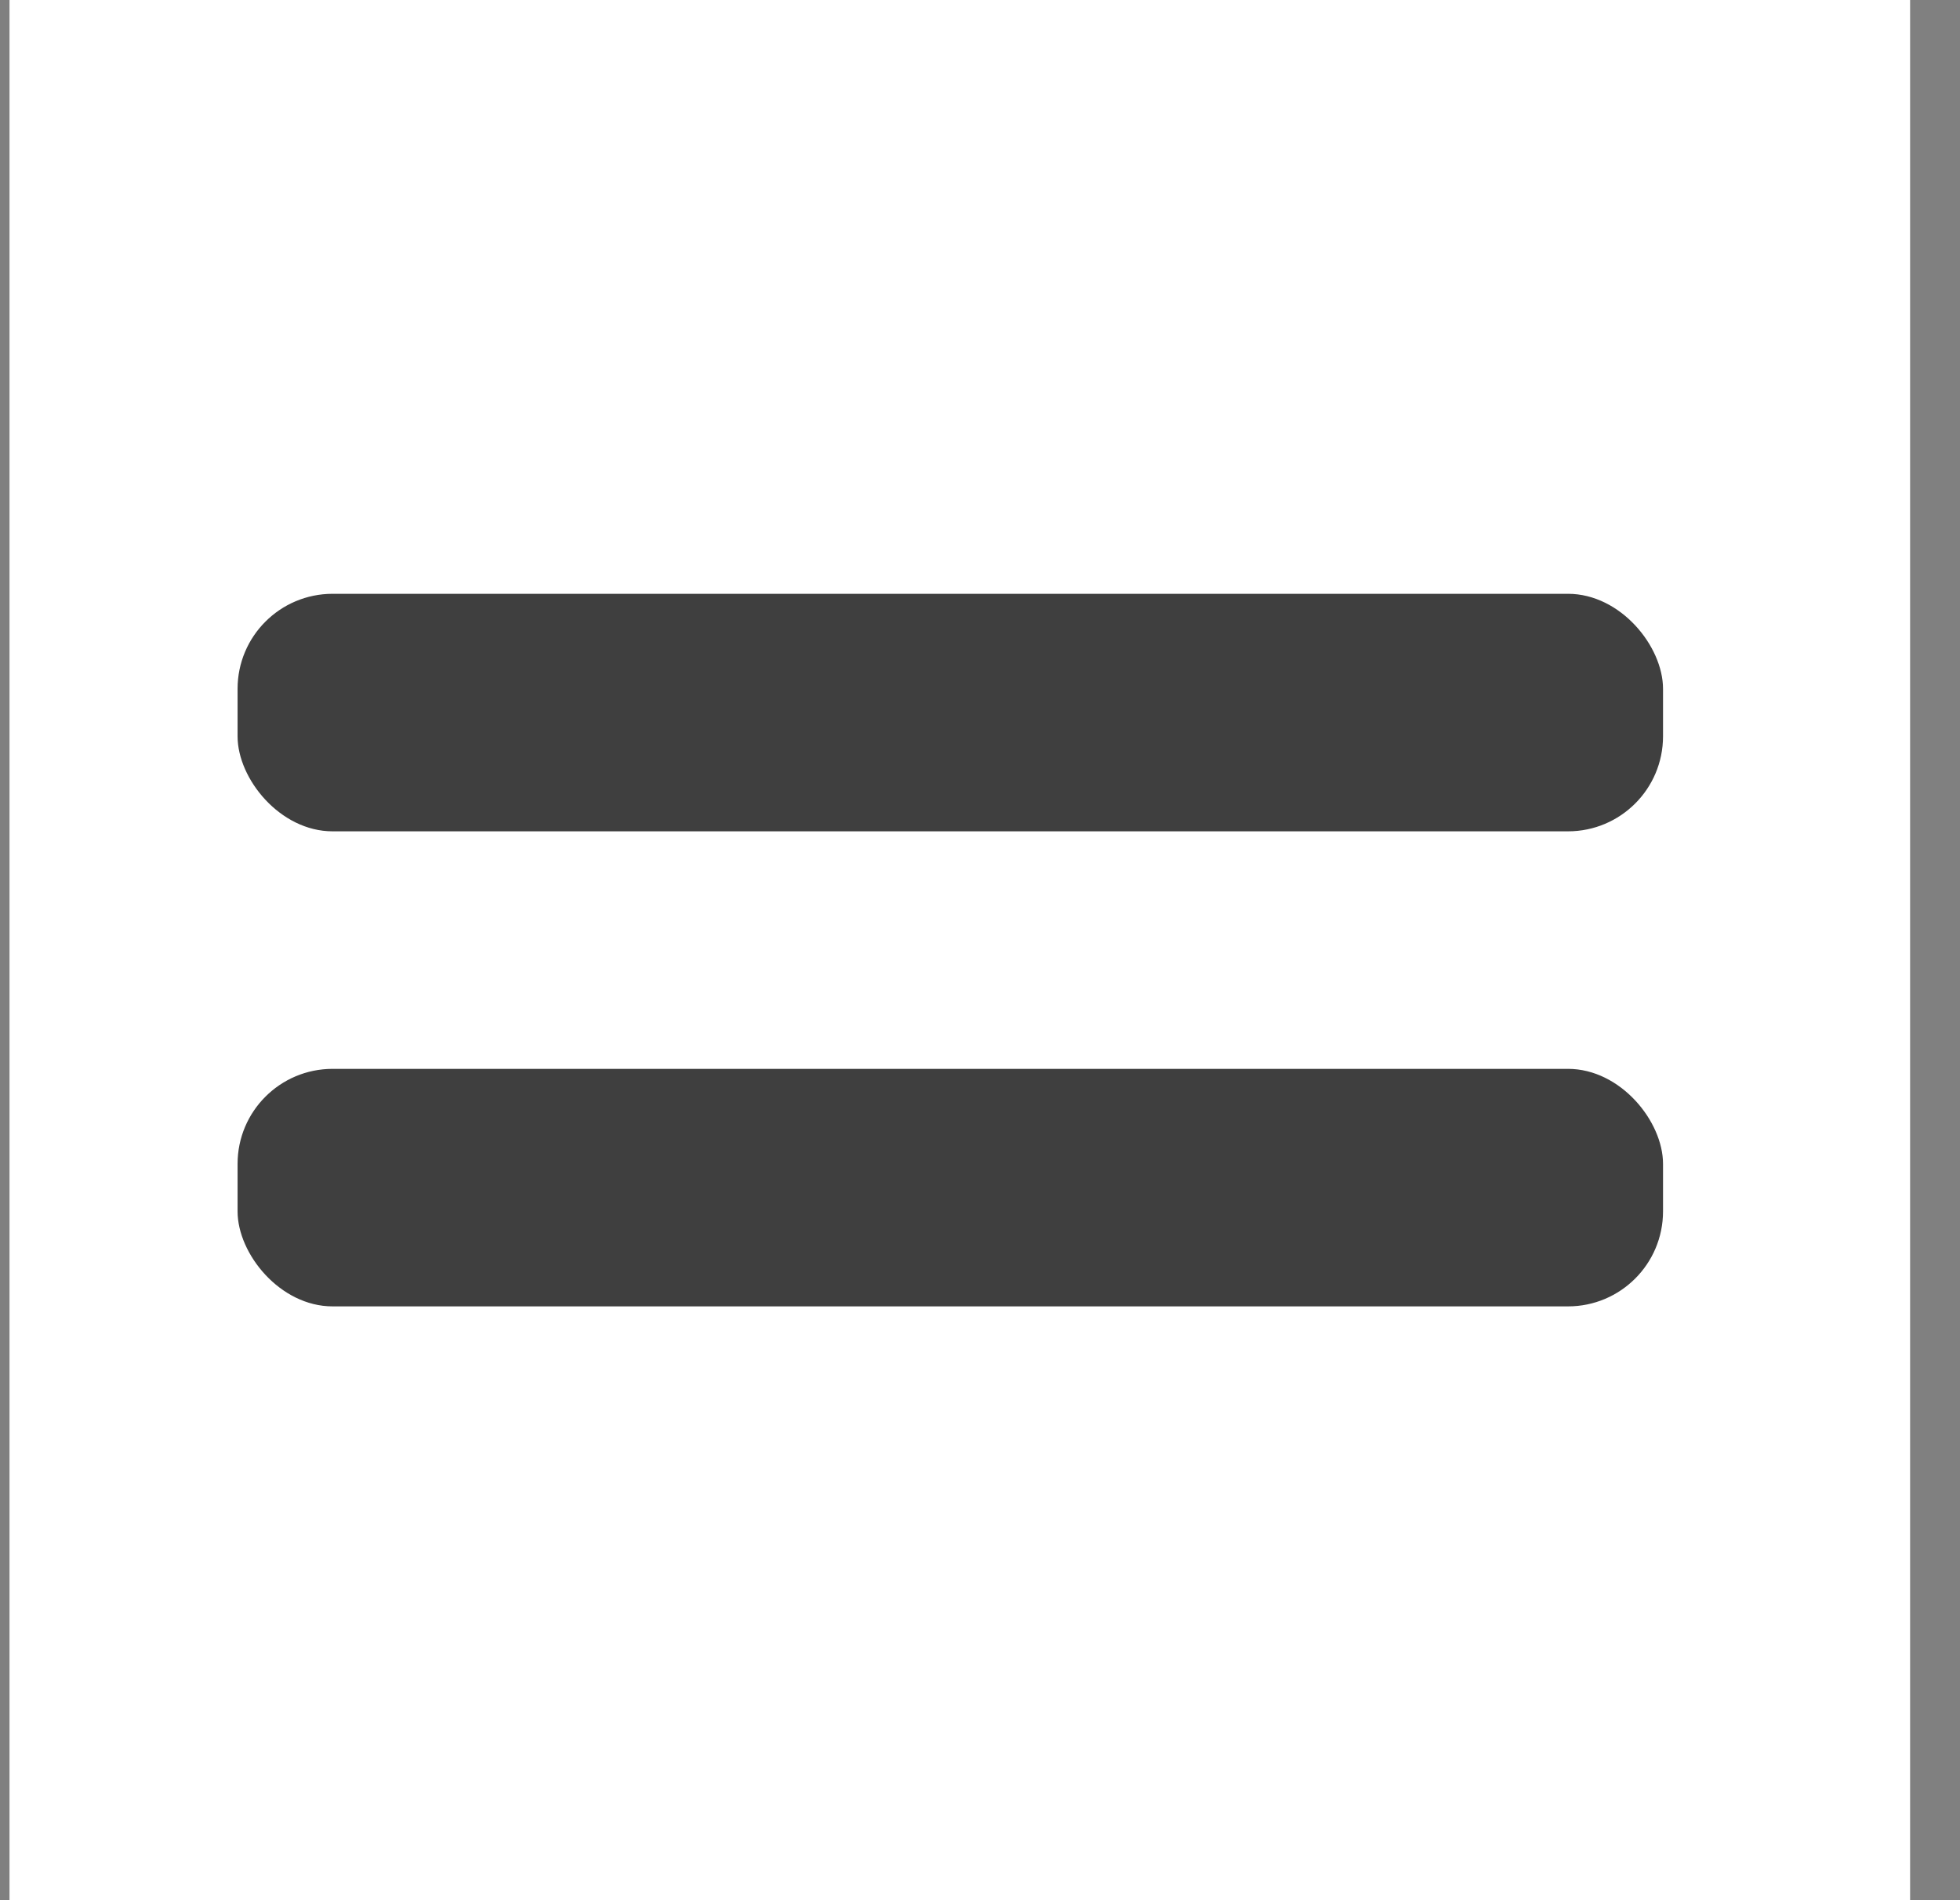
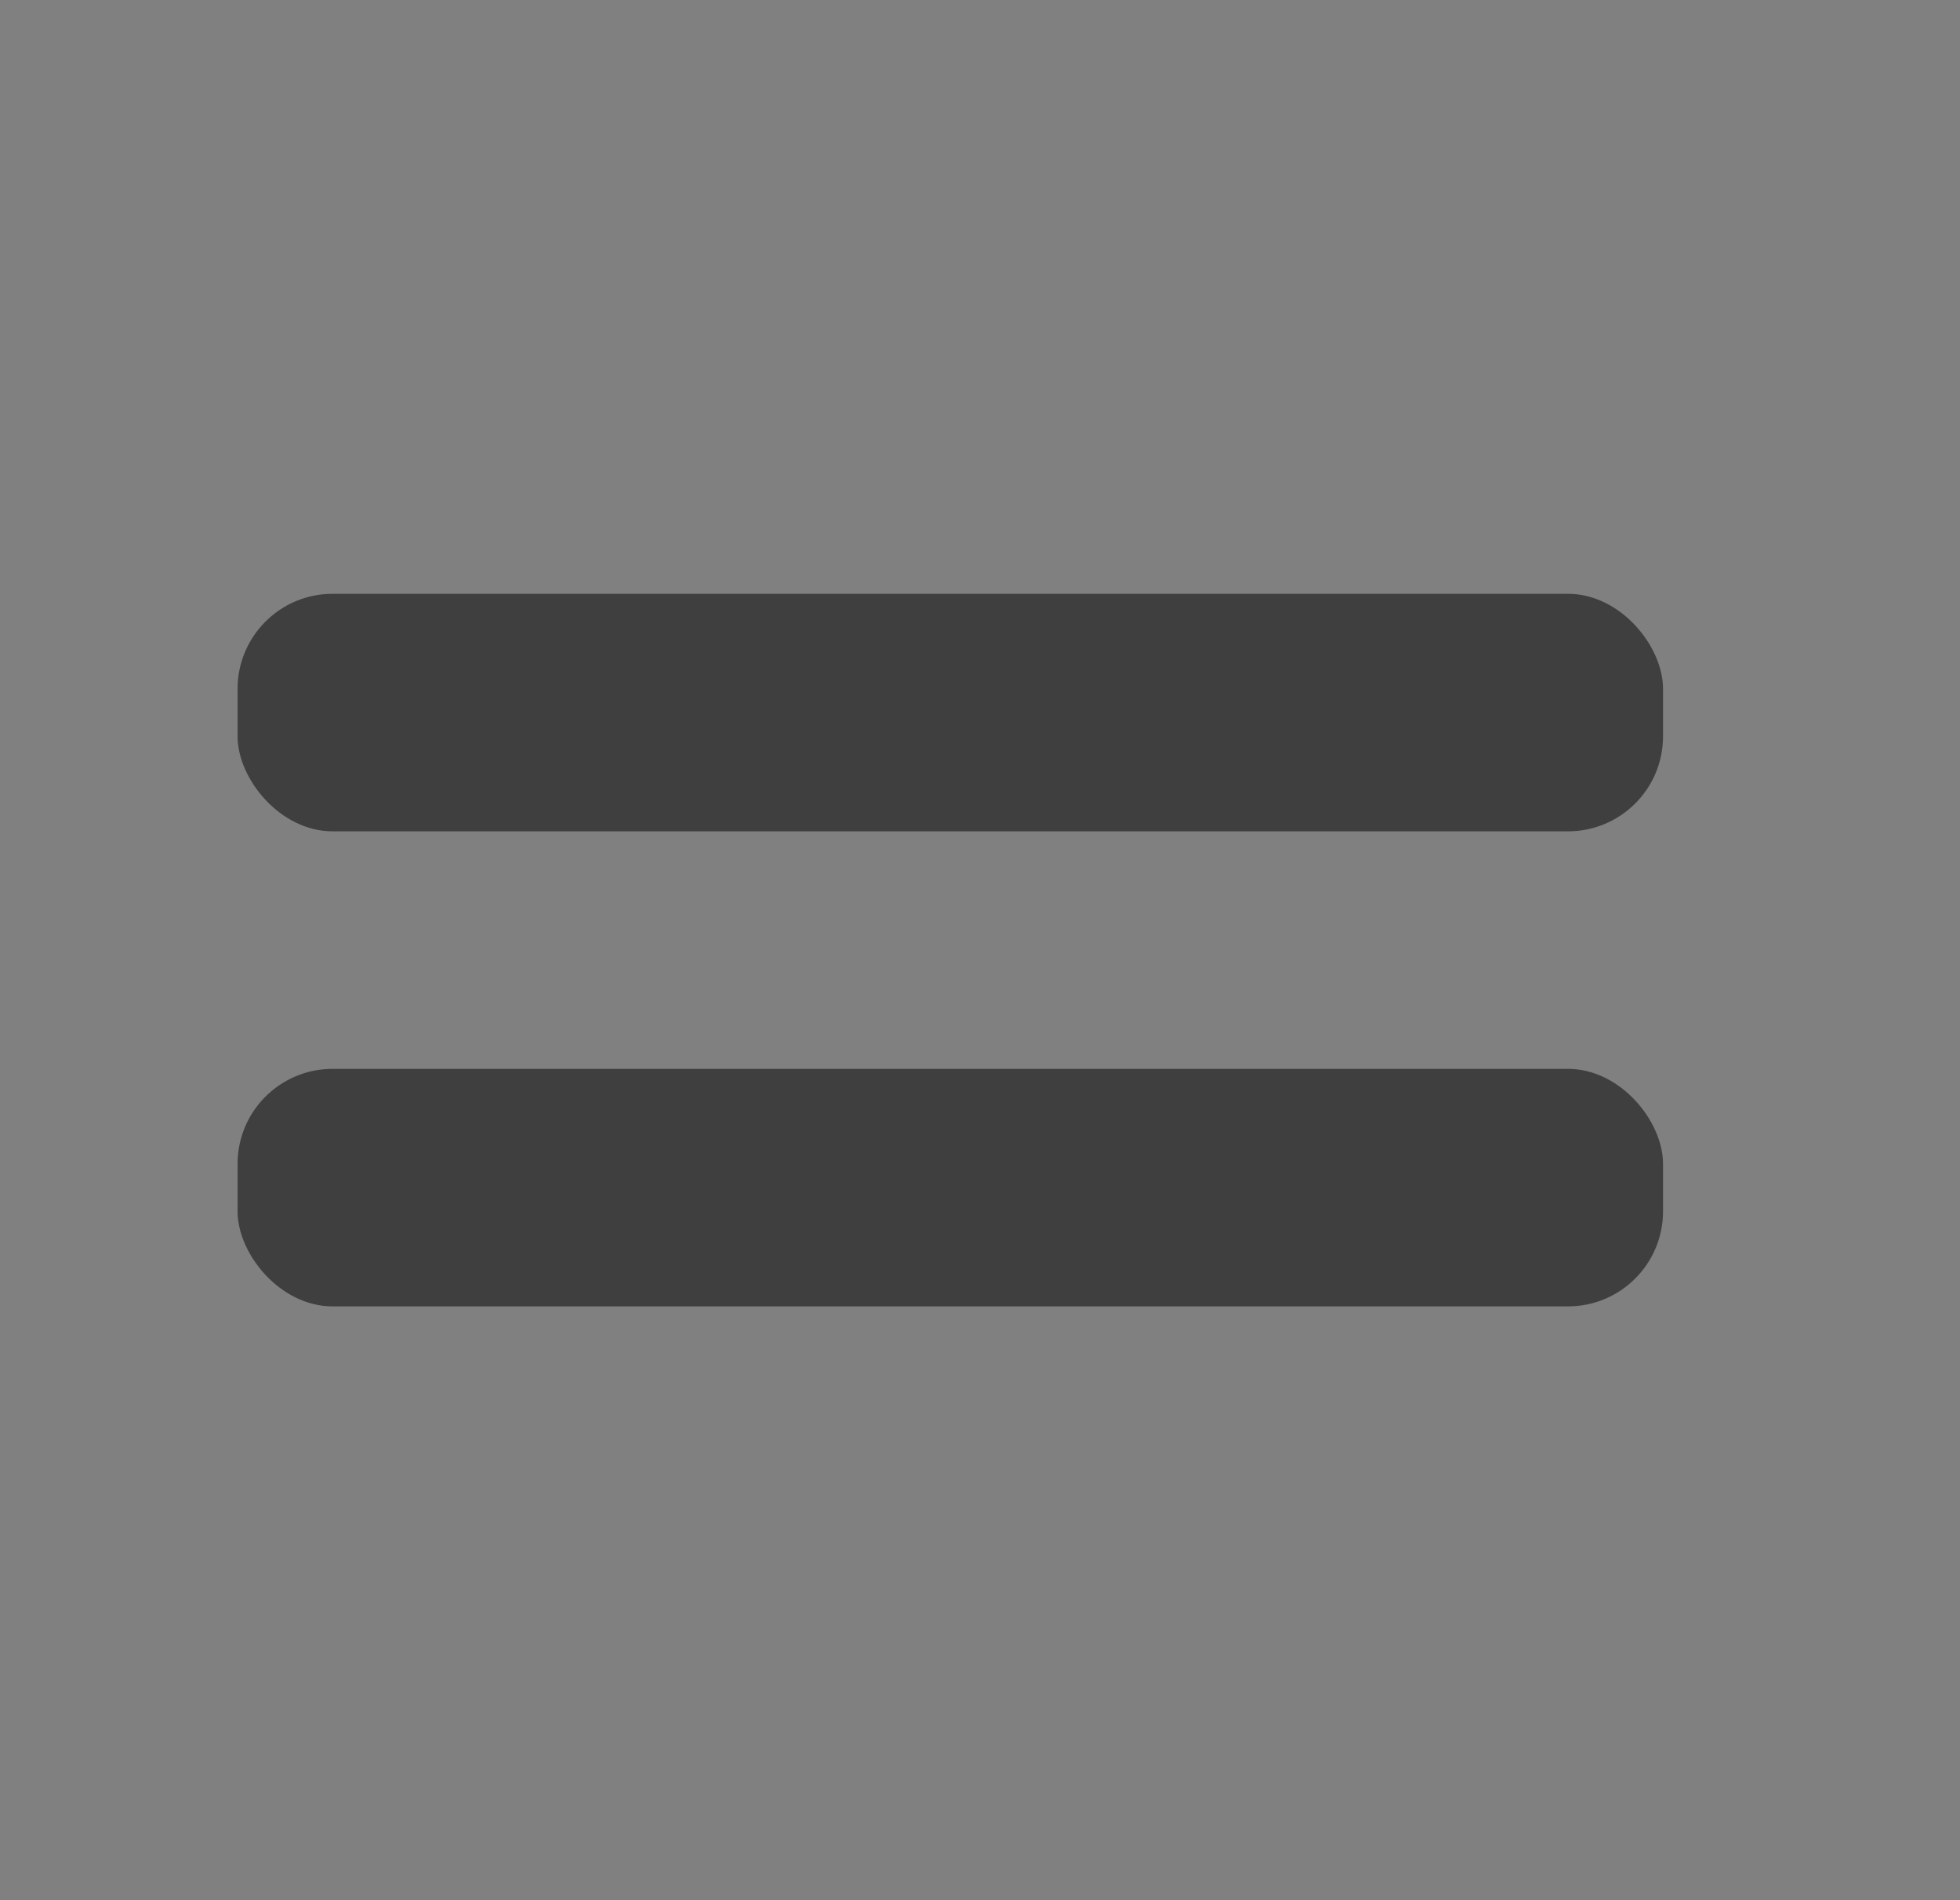
<svg xmlns="http://www.w3.org/2000/svg" width="33" height="32" viewBox="0 0 33 32" fill="none">
  <rect x="0" y="0" width="33" height="32" fill="#808080" stroke="none" />
-   <rect width="32" height="32" transform="translate(0.16)" fill="white" />
  <rect x="4" y="10" width="24" height="4" rx="1.6" fill="#3F3F3F" />
  <rect x="4" y="18" width="24" height="4" rx="1.6" fill="#3F3F3F" />
</svg>